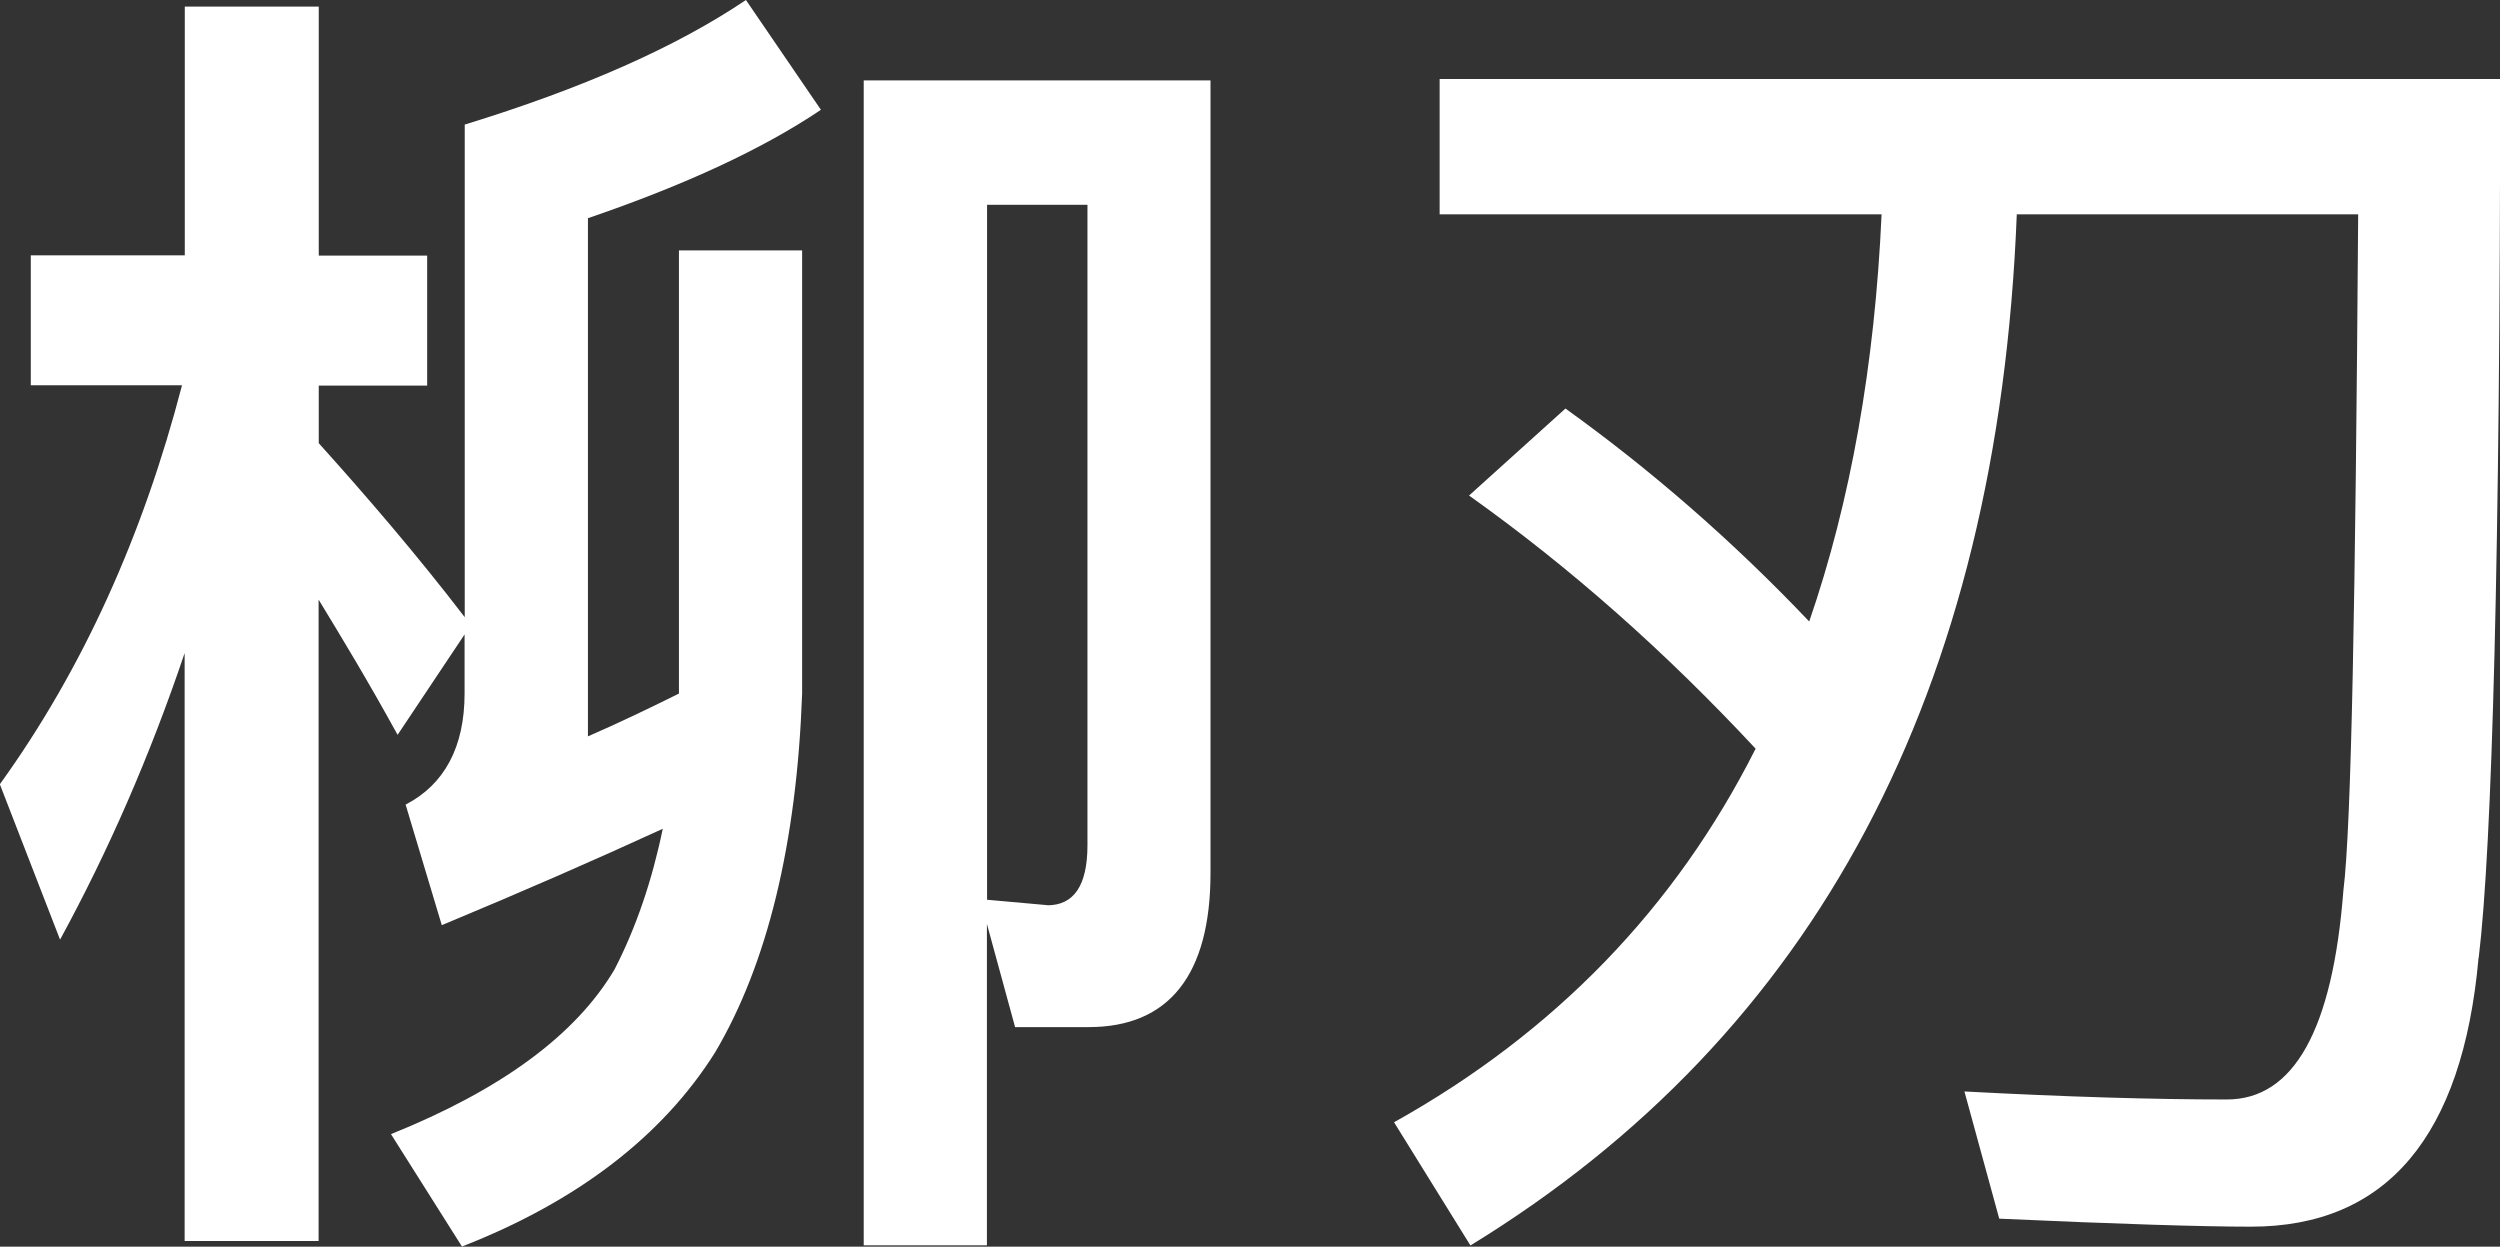
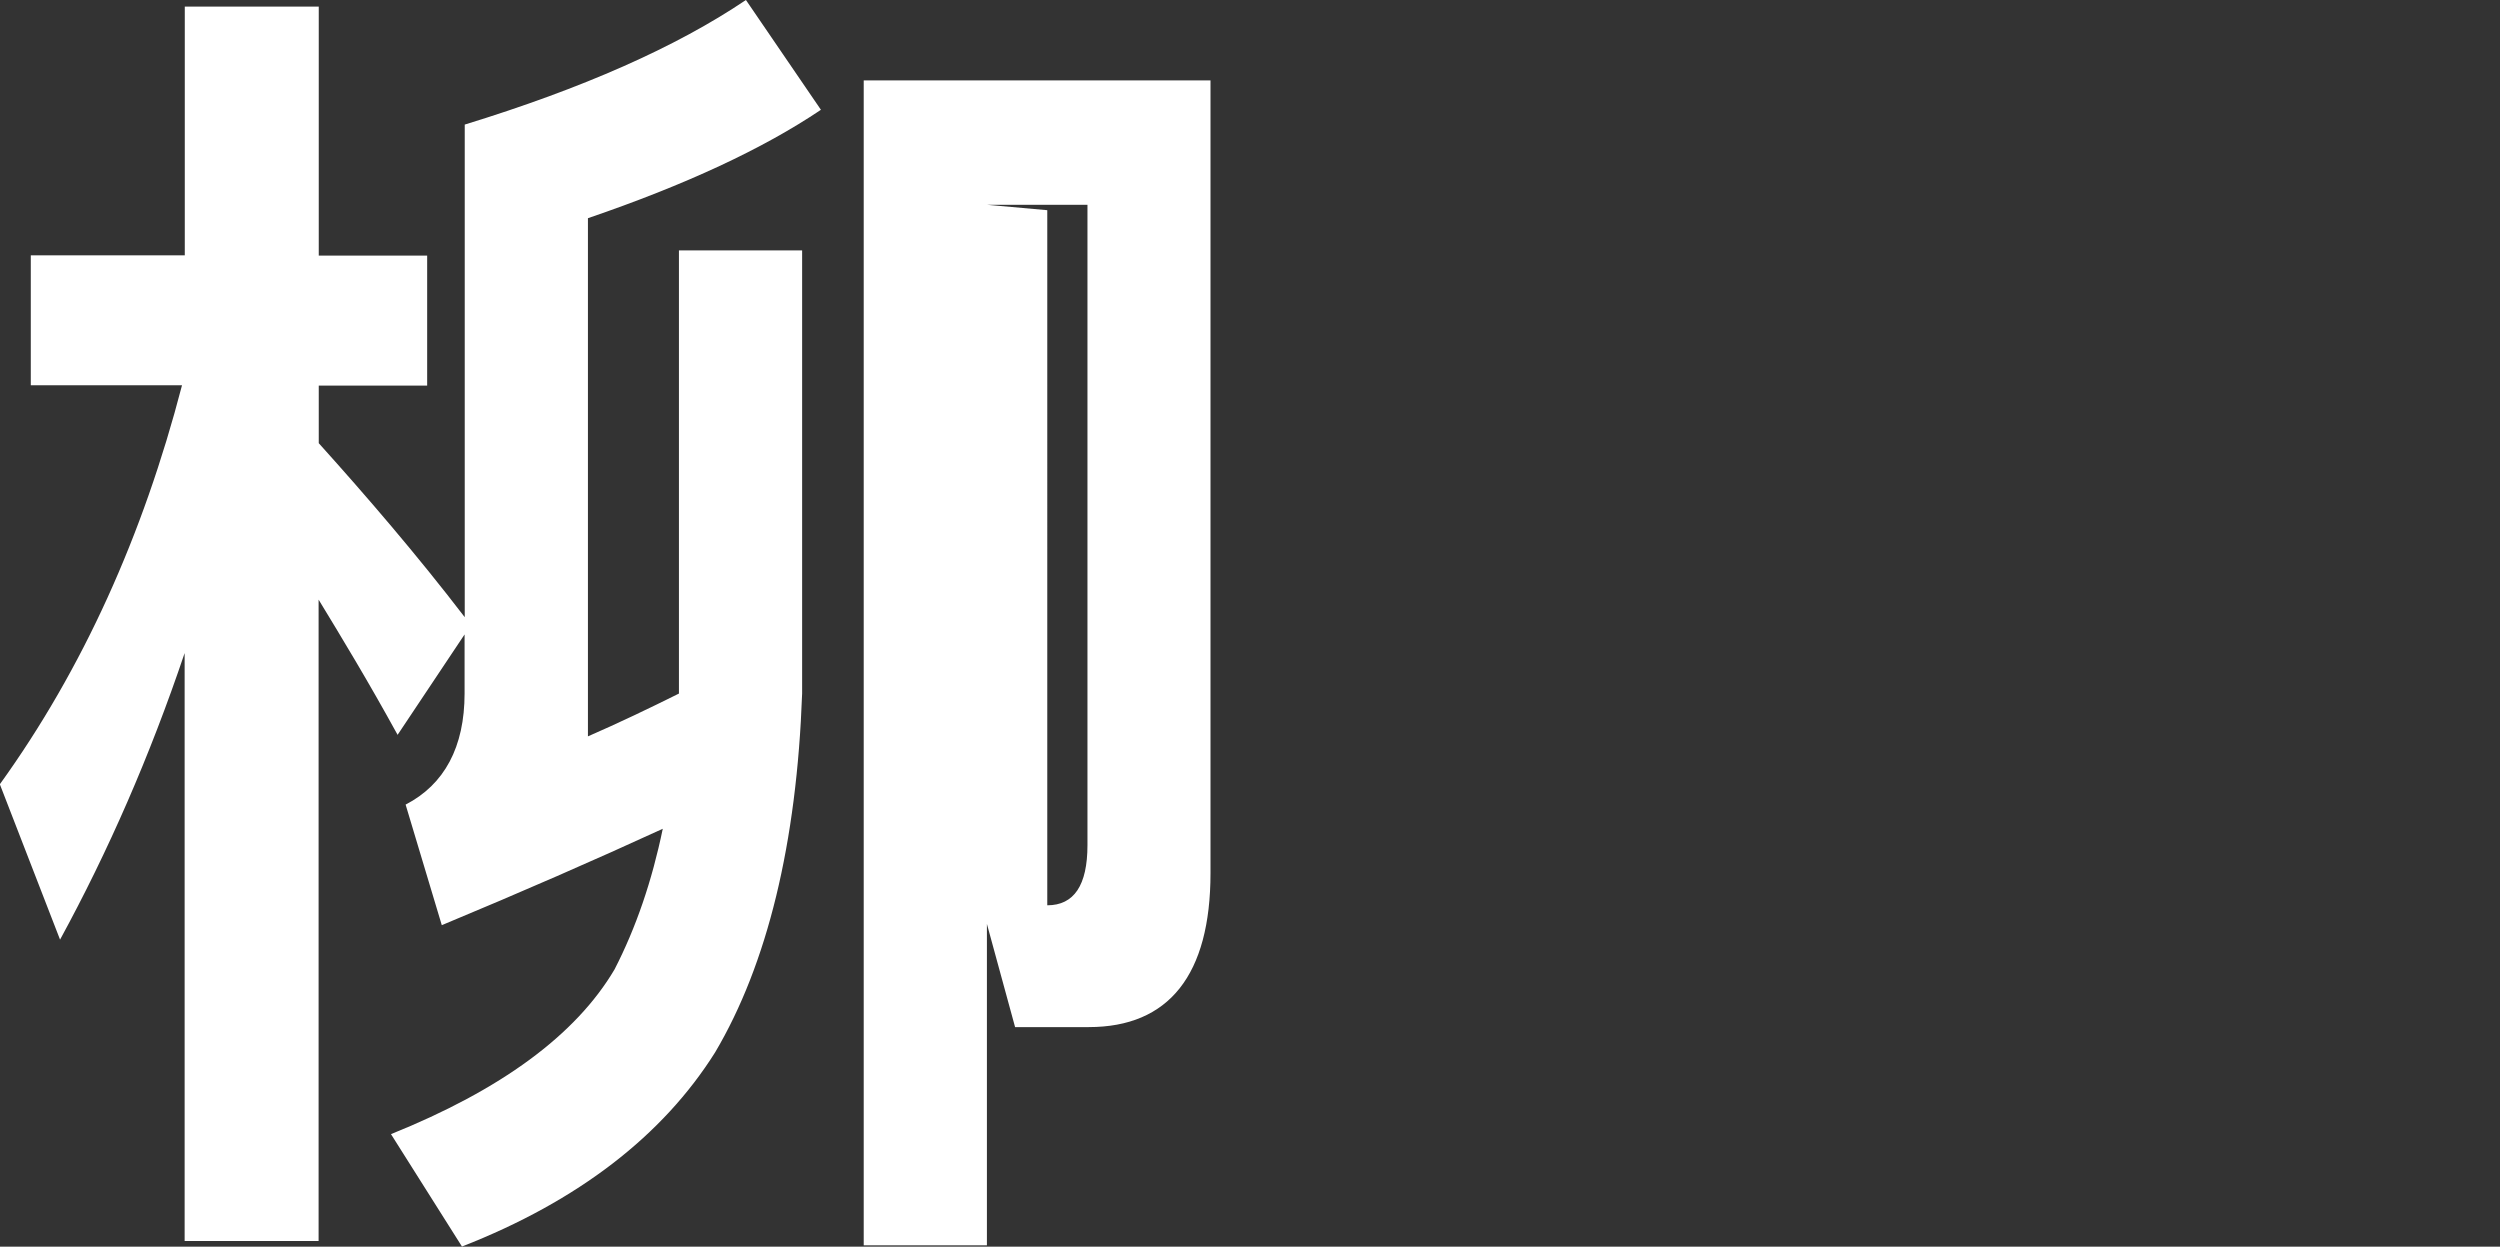
<svg xmlns="http://www.w3.org/2000/svg" id="Livello_2" viewBox="0 0 162.35 80.96">
  <rect x="0" y="0" width="162.35" height="80.96" fill="#333333" stroke="none" />
  <defs>
    <style>.cls-1{fill:#fff;stroke-width:0px;}</style>
  </defs>
  <g id="Livello_1-2">
-     <path class="cls-1" d="m52.09,16.26v28.78c-.35,9.74-2.26,17.57-5.65,23.3-3.39,5.39-8.87,9.65-16.44,12.61l-4.61-7.3c7.13-2.87,12-6.43,14.52-10.7,1.39-2.7,2.43-5.74,3.13-9.13-4.35,2-9.13,4.09-14.35,6.26l-2.35-7.83c2.52-1.3,3.83-3.74,3.83-7.22v-3.83l-4.35,6.52c-1.91-3.48-3.65-6.35-5.13-8.78v41.65h-8.7v-38.18c-2.26,6.7-4.96,12.87-8.09,18.61l-3.91-10.09c5.39-7.48,9.3-16.17,11.83-25.91H2v-8.44h10V.43h8.7v16.17h7.04v8.44h-7.04v3.74c3.13,3.48,6.35,7.22,9.48,11.3V8.09c7.65-2.35,13.74-5.04,18.26-8.09l4.87,7.13c-3.74,2.52-8.78,4.87-15.13,7.04v33.65c2-.87,4-1.83,5.91-2.78v-28.78h8Zm13.83,50.44l-1.83-6.7v20.87h-8V5.22h22.52v51.48c0,6.61-2.7,10-7.91,10h-4.78Zm2.09-7.91c1.74,0,2.61-1.3,2.61-3.91V13.3h-6.52v45.13l3.91.35Z" />
-     <path class="cls-1" d="m160.96,62.18c-1.04,11.65-6,17.48-14.78,17.48-3.13,0-8.61-.17-16.35-.52l-2.26-8.26c6.61.35,12.26.52,17.04.52,4.35,0,6.87-4.52,7.57-13.57.52-4.17.78-18.78.96-43.91h-22.17c-1.22,30.96-13.04,53.22-35.48,66.96l-4.96-8c10.44-5.83,18.26-13.91,23.48-24.26-5.83-6.26-12-11.74-18.61-16.44l6.26-5.65c5.57,4,10.87,8.61,15.83,13.83,2.7-7.83,4.26-16.7,4.7-26.44h-28.7V5.13h68.87c0,30.78-.52,49.83-1.39,57.05Z" />
+     <path class="cls-1" d="m52.09,16.26v28.78c-.35,9.74-2.26,17.57-5.65,23.3-3.39,5.39-8.87,9.65-16.44,12.61l-4.61-7.3c7.13-2.87,12-6.43,14.52-10.7,1.39-2.7,2.43-5.74,3.13-9.13-4.35,2-9.13,4.09-14.35,6.26l-2.35-7.83c2.52-1.3,3.83-3.74,3.83-7.22v-3.83l-4.35,6.52c-1.91-3.48-3.65-6.35-5.13-8.78v41.65h-8.7v-38.18c-2.26,6.7-4.96,12.87-8.09,18.61l-3.91-10.09c5.39-7.48,9.3-16.17,11.83-25.91H2v-8.44h10V.43h8.7v16.17h7.04v8.44h-7.04v3.74c3.13,3.48,6.35,7.22,9.48,11.3V8.09c7.65-2.35,13.74-5.04,18.26-8.09l4.87,7.13c-3.74,2.52-8.78,4.87-15.13,7.04v33.65c2-.87,4-1.83,5.91-2.78v-28.78h8Zm13.83,50.44l-1.83-6.7v20.87h-8V5.22h22.52v51.48c0,6.61-2.7,10-7.91,10h-4.78Zm2.09-7.91c1.74,0,2.61-1.3,2.61-3.91V13.3h-6.52l3.91.35Z" />
  </g>
</svg>